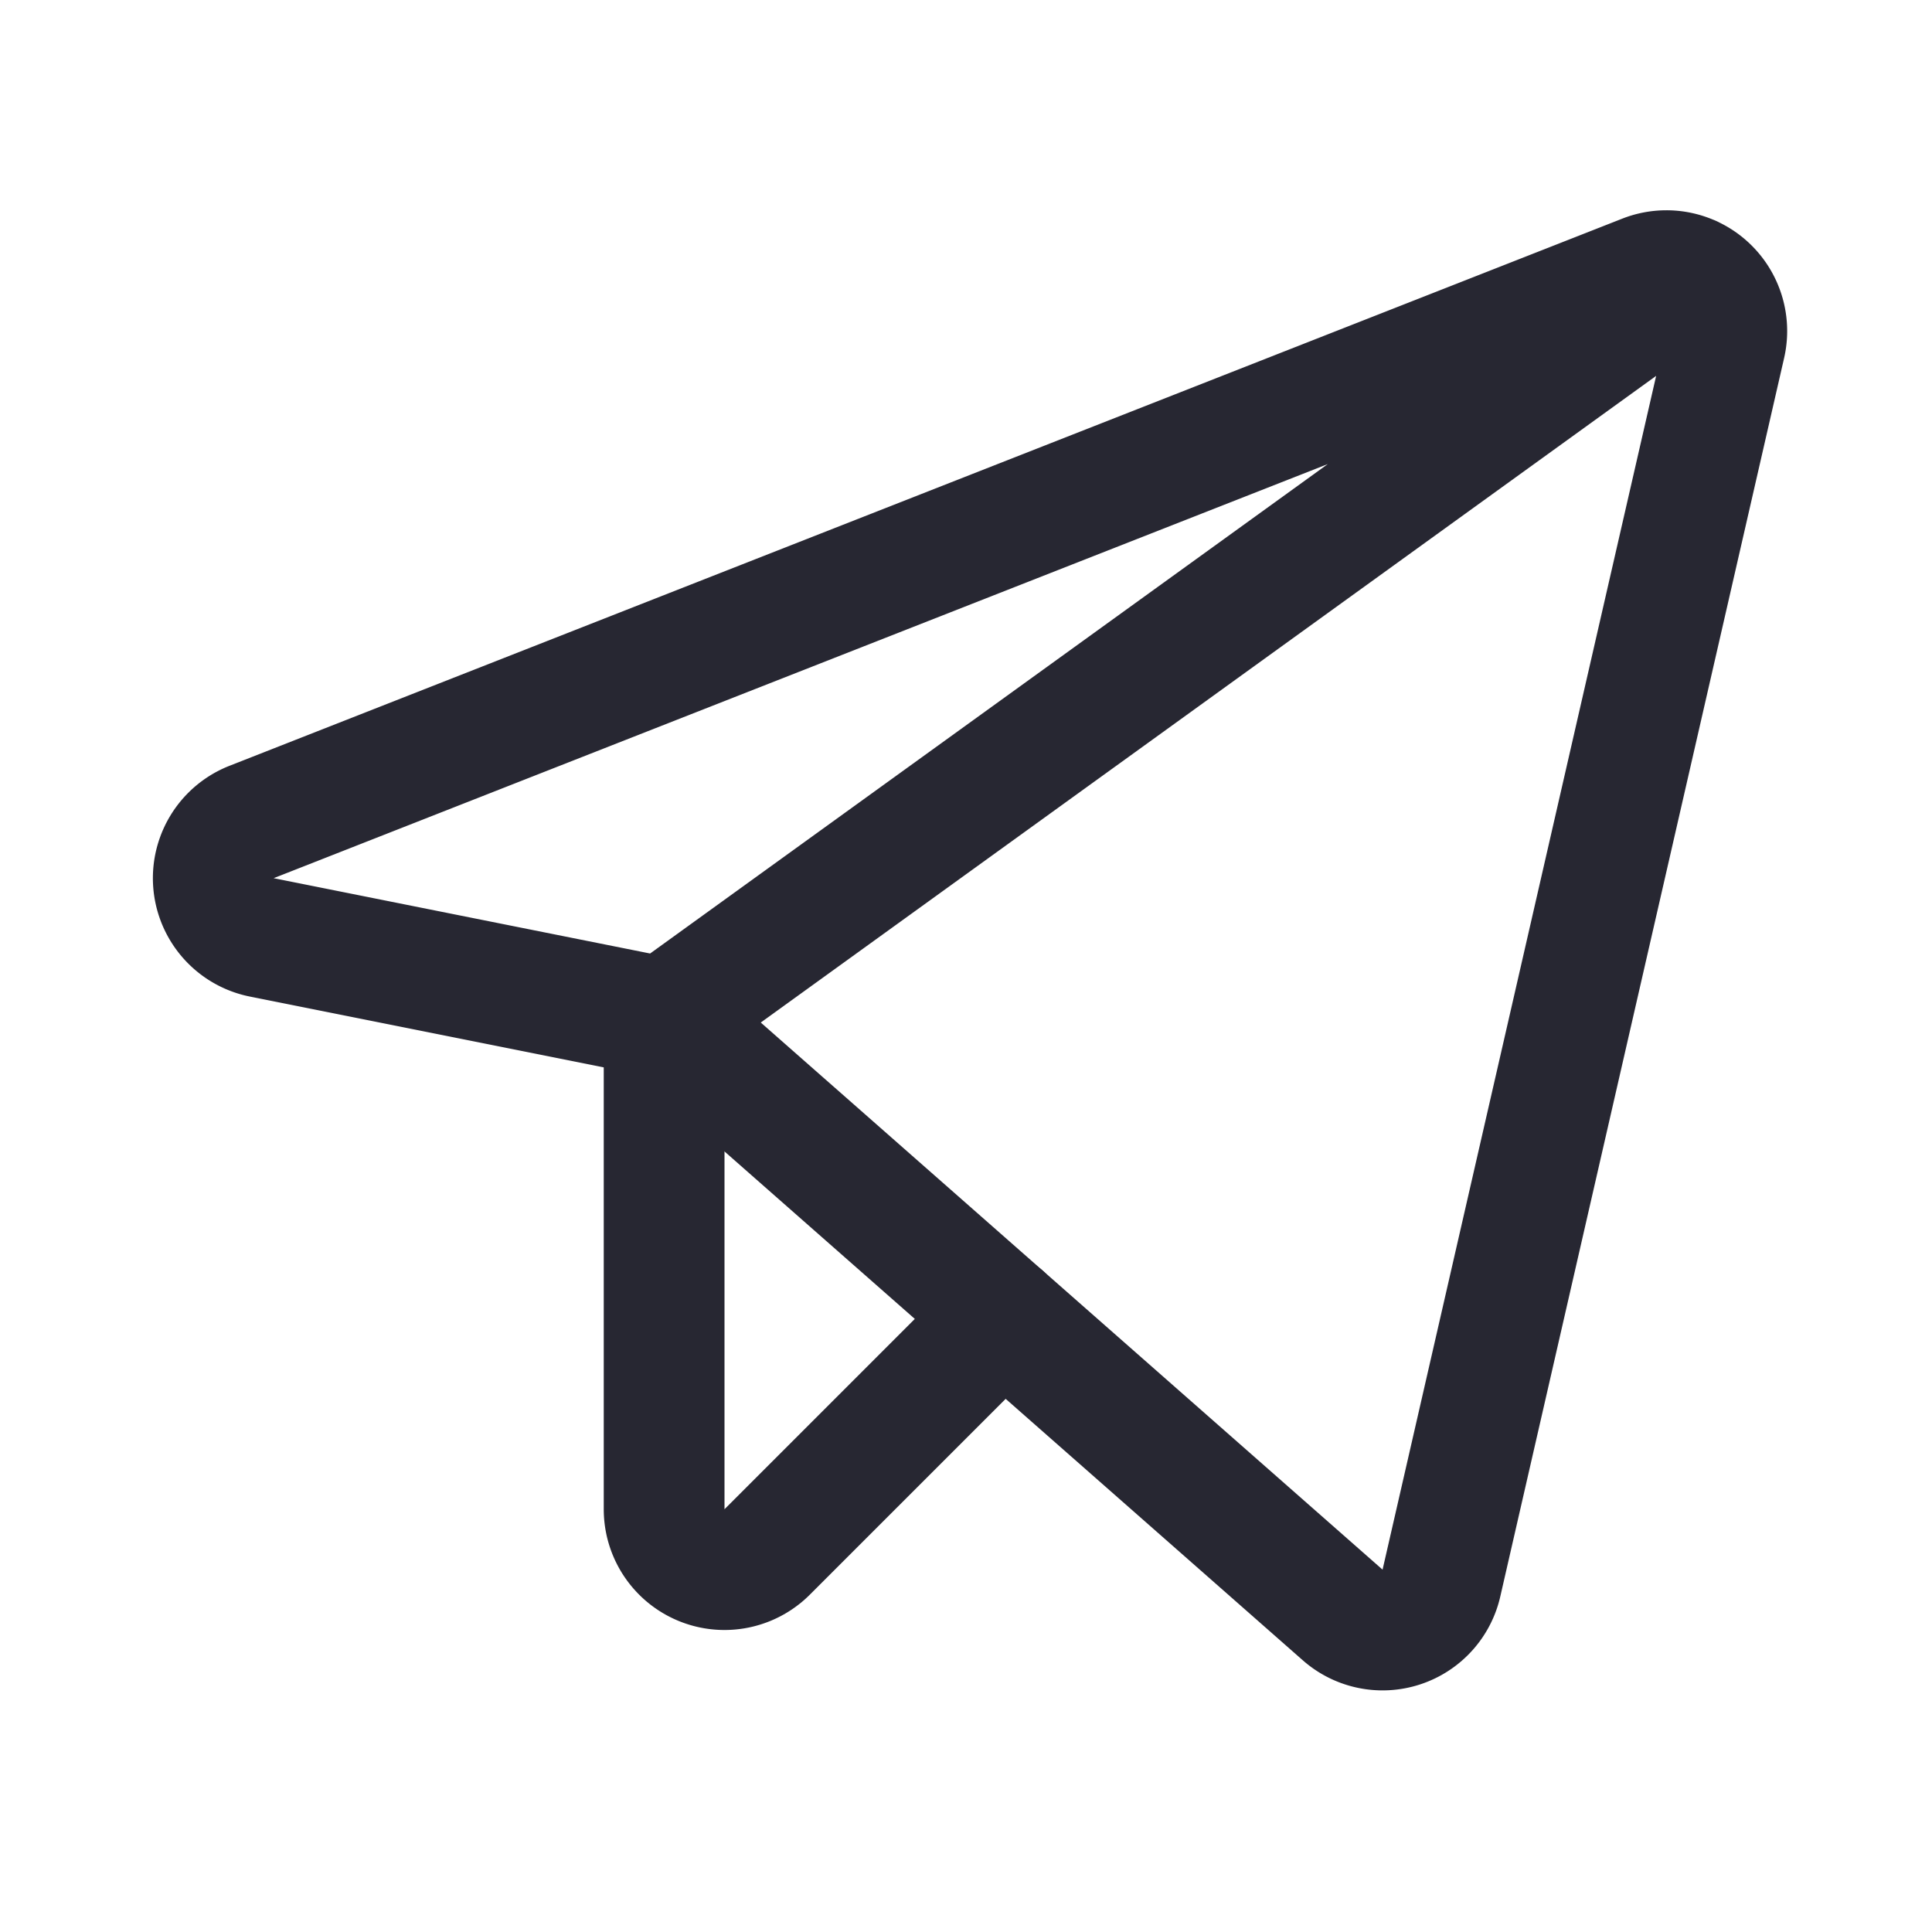
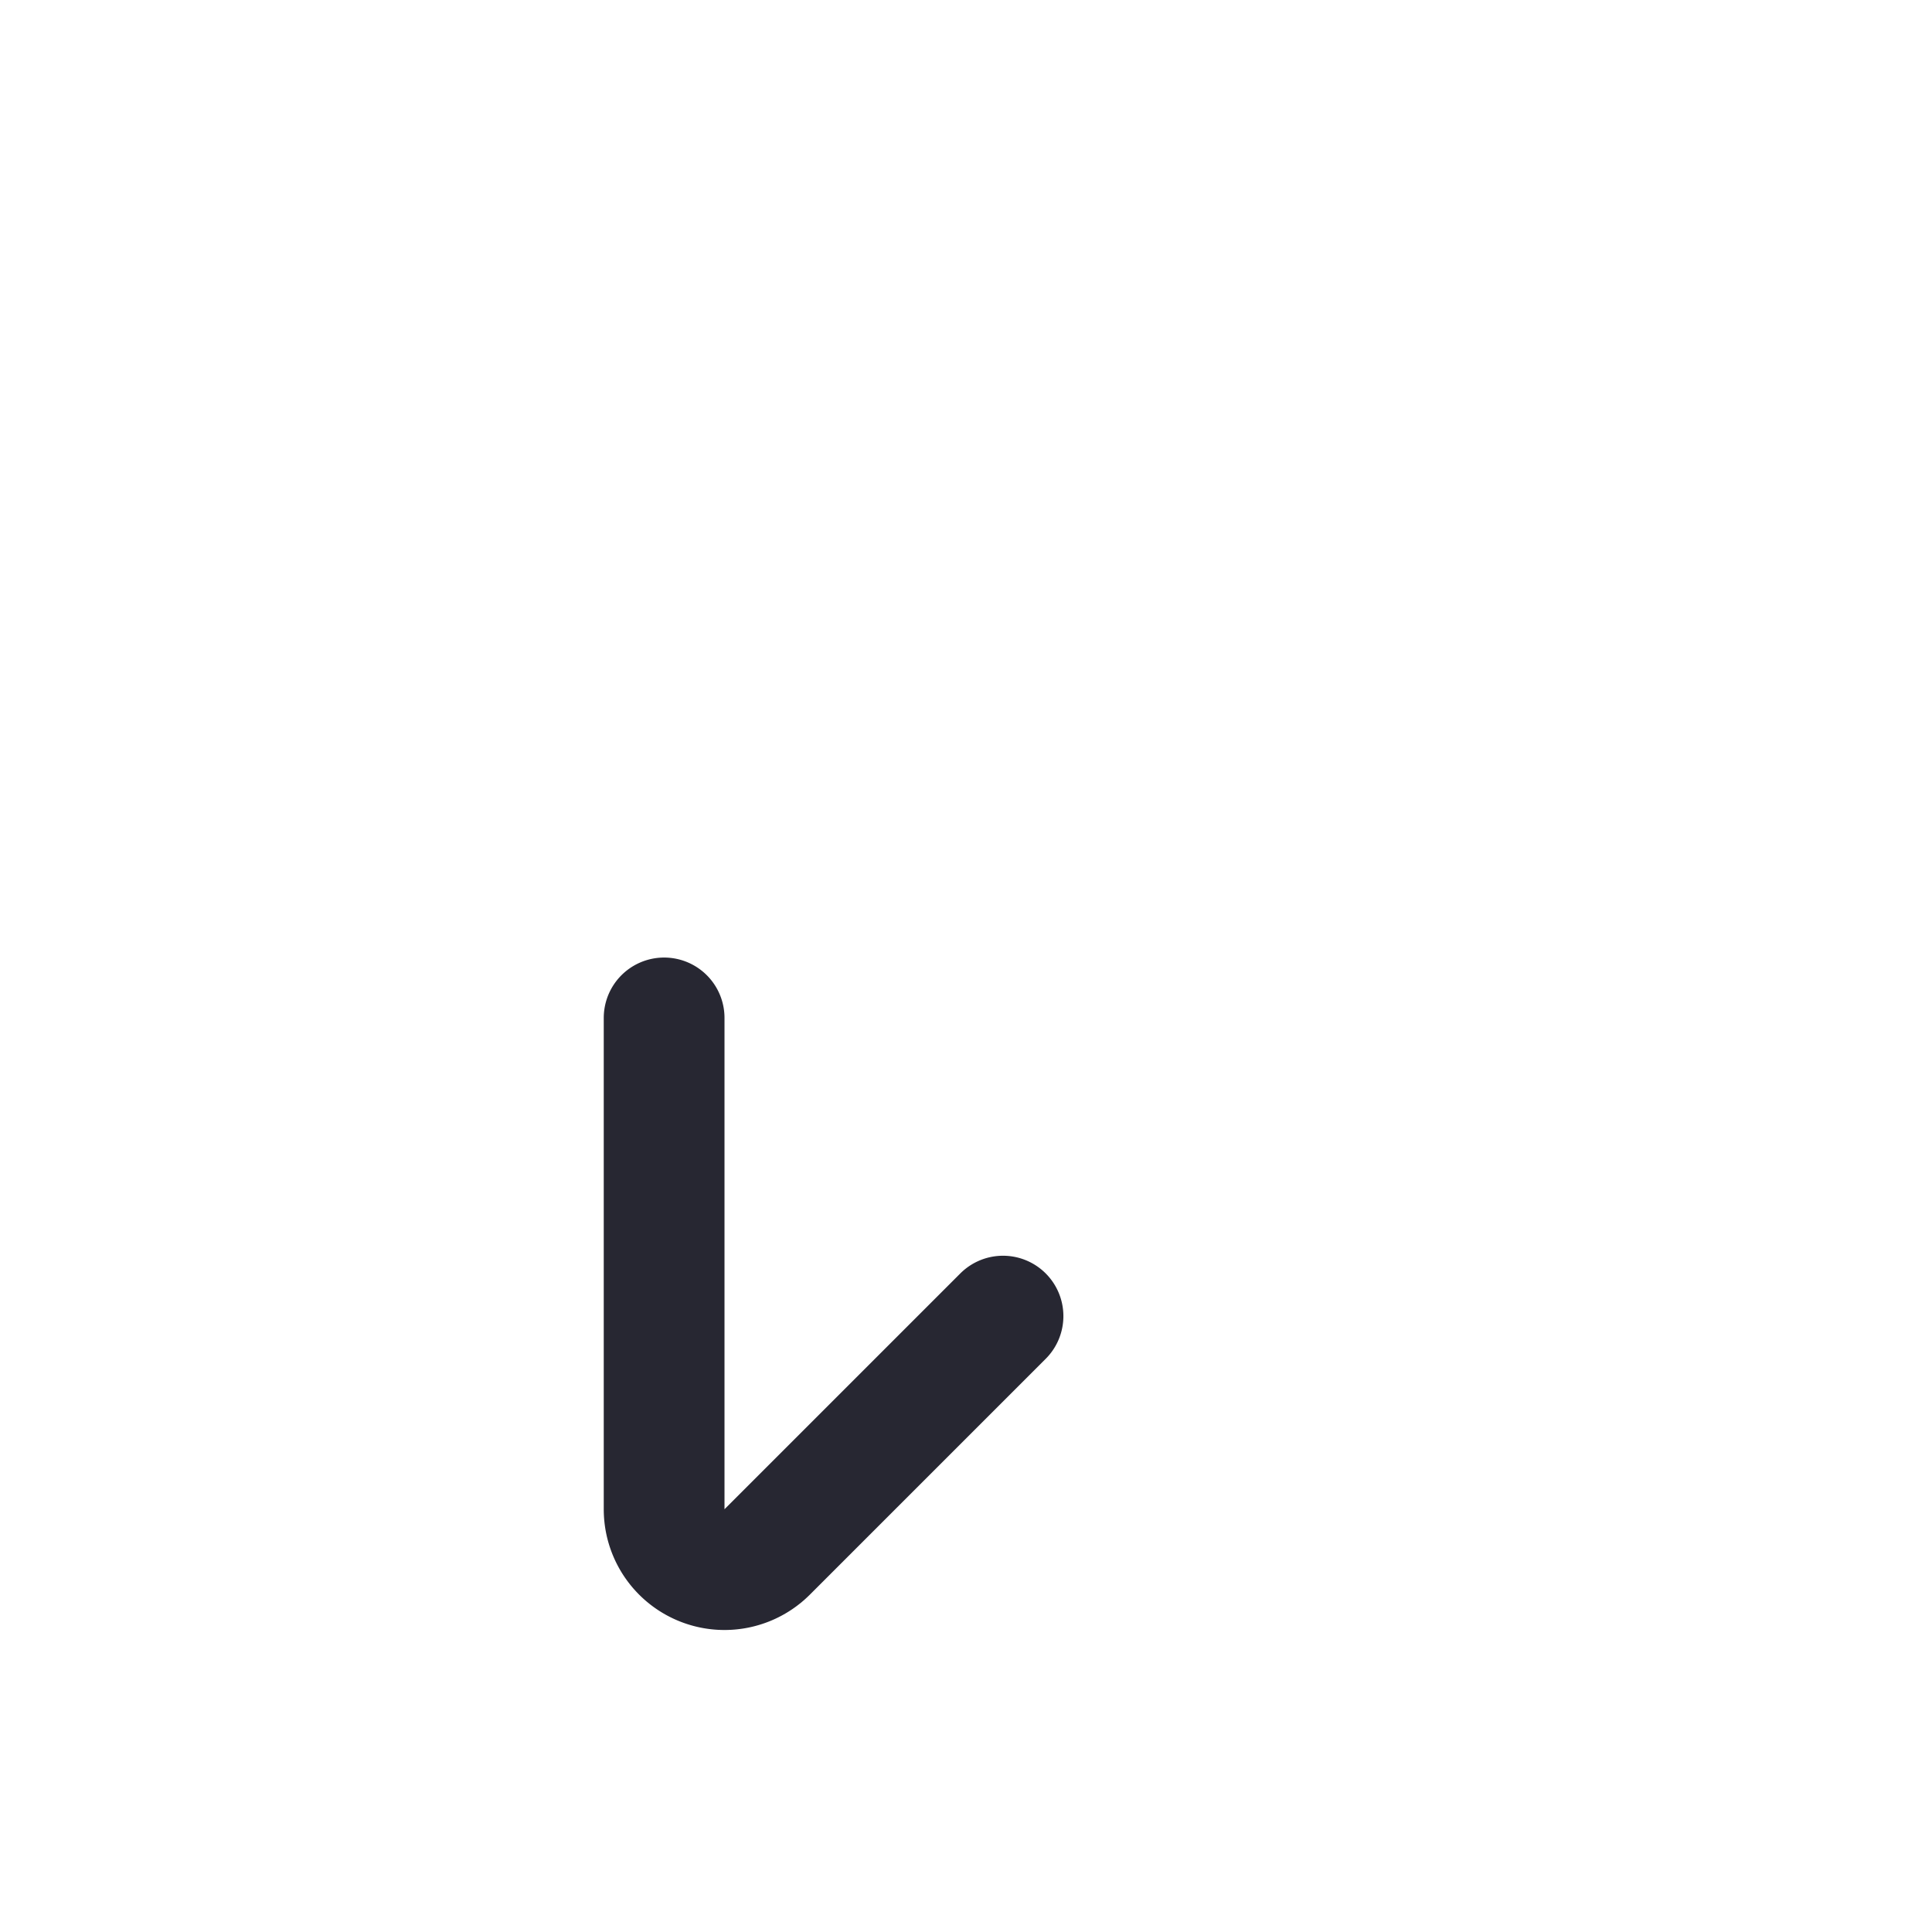
<svg xmlns="http://www.w3.org/2000/svg" width="32" height="32" fill="none">
-   <path stroke="#272732" stroke-linecap="round" stroke-linejoin="round" stroke-width="2" d="m10.999 16.859 11.24 9.89a1 1 0 0 0 1.635-.526l4.702-20.517a1 1 0 0 0-1.34-1.154l-23.07 9.063a1 1 0 0 0 .17 1.911l6.663 1.333Zm.001 0L28.014 4.571" />
  <path stroke="#272732" stroke-linecap="round" stroke-linejoin="round" stroke-width="2" d="m16.613 21.799-3.906 3.906A1 1 0 0 1 11 24.998V16.86" />
</svg>